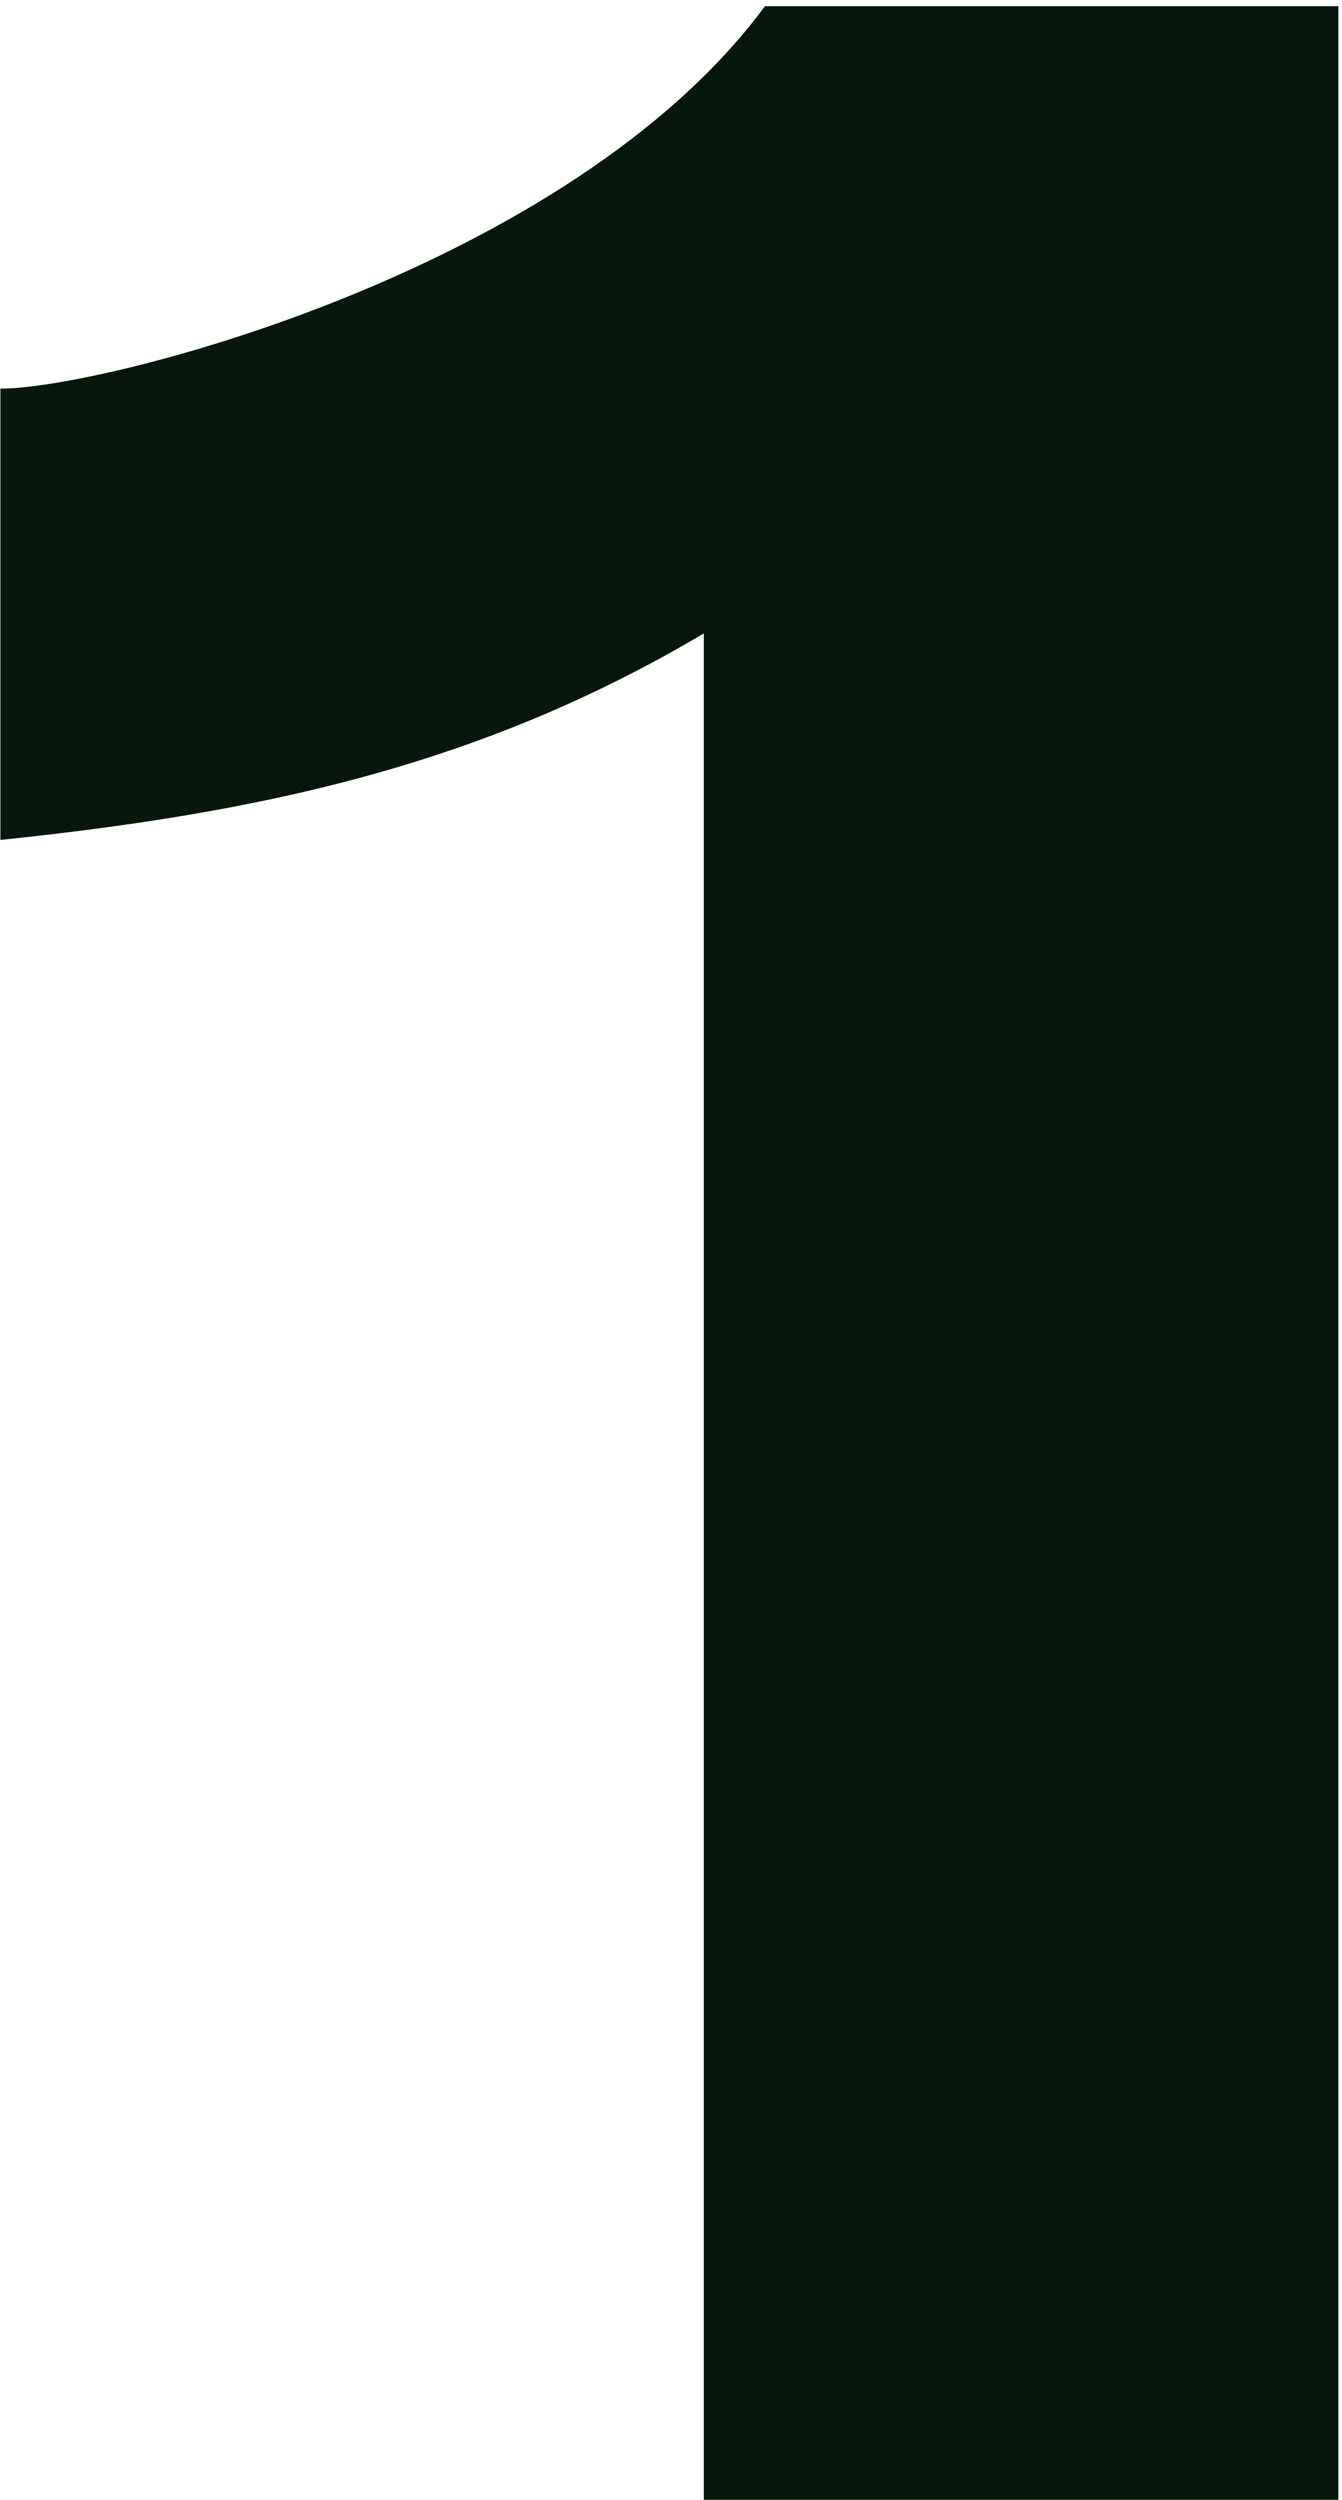
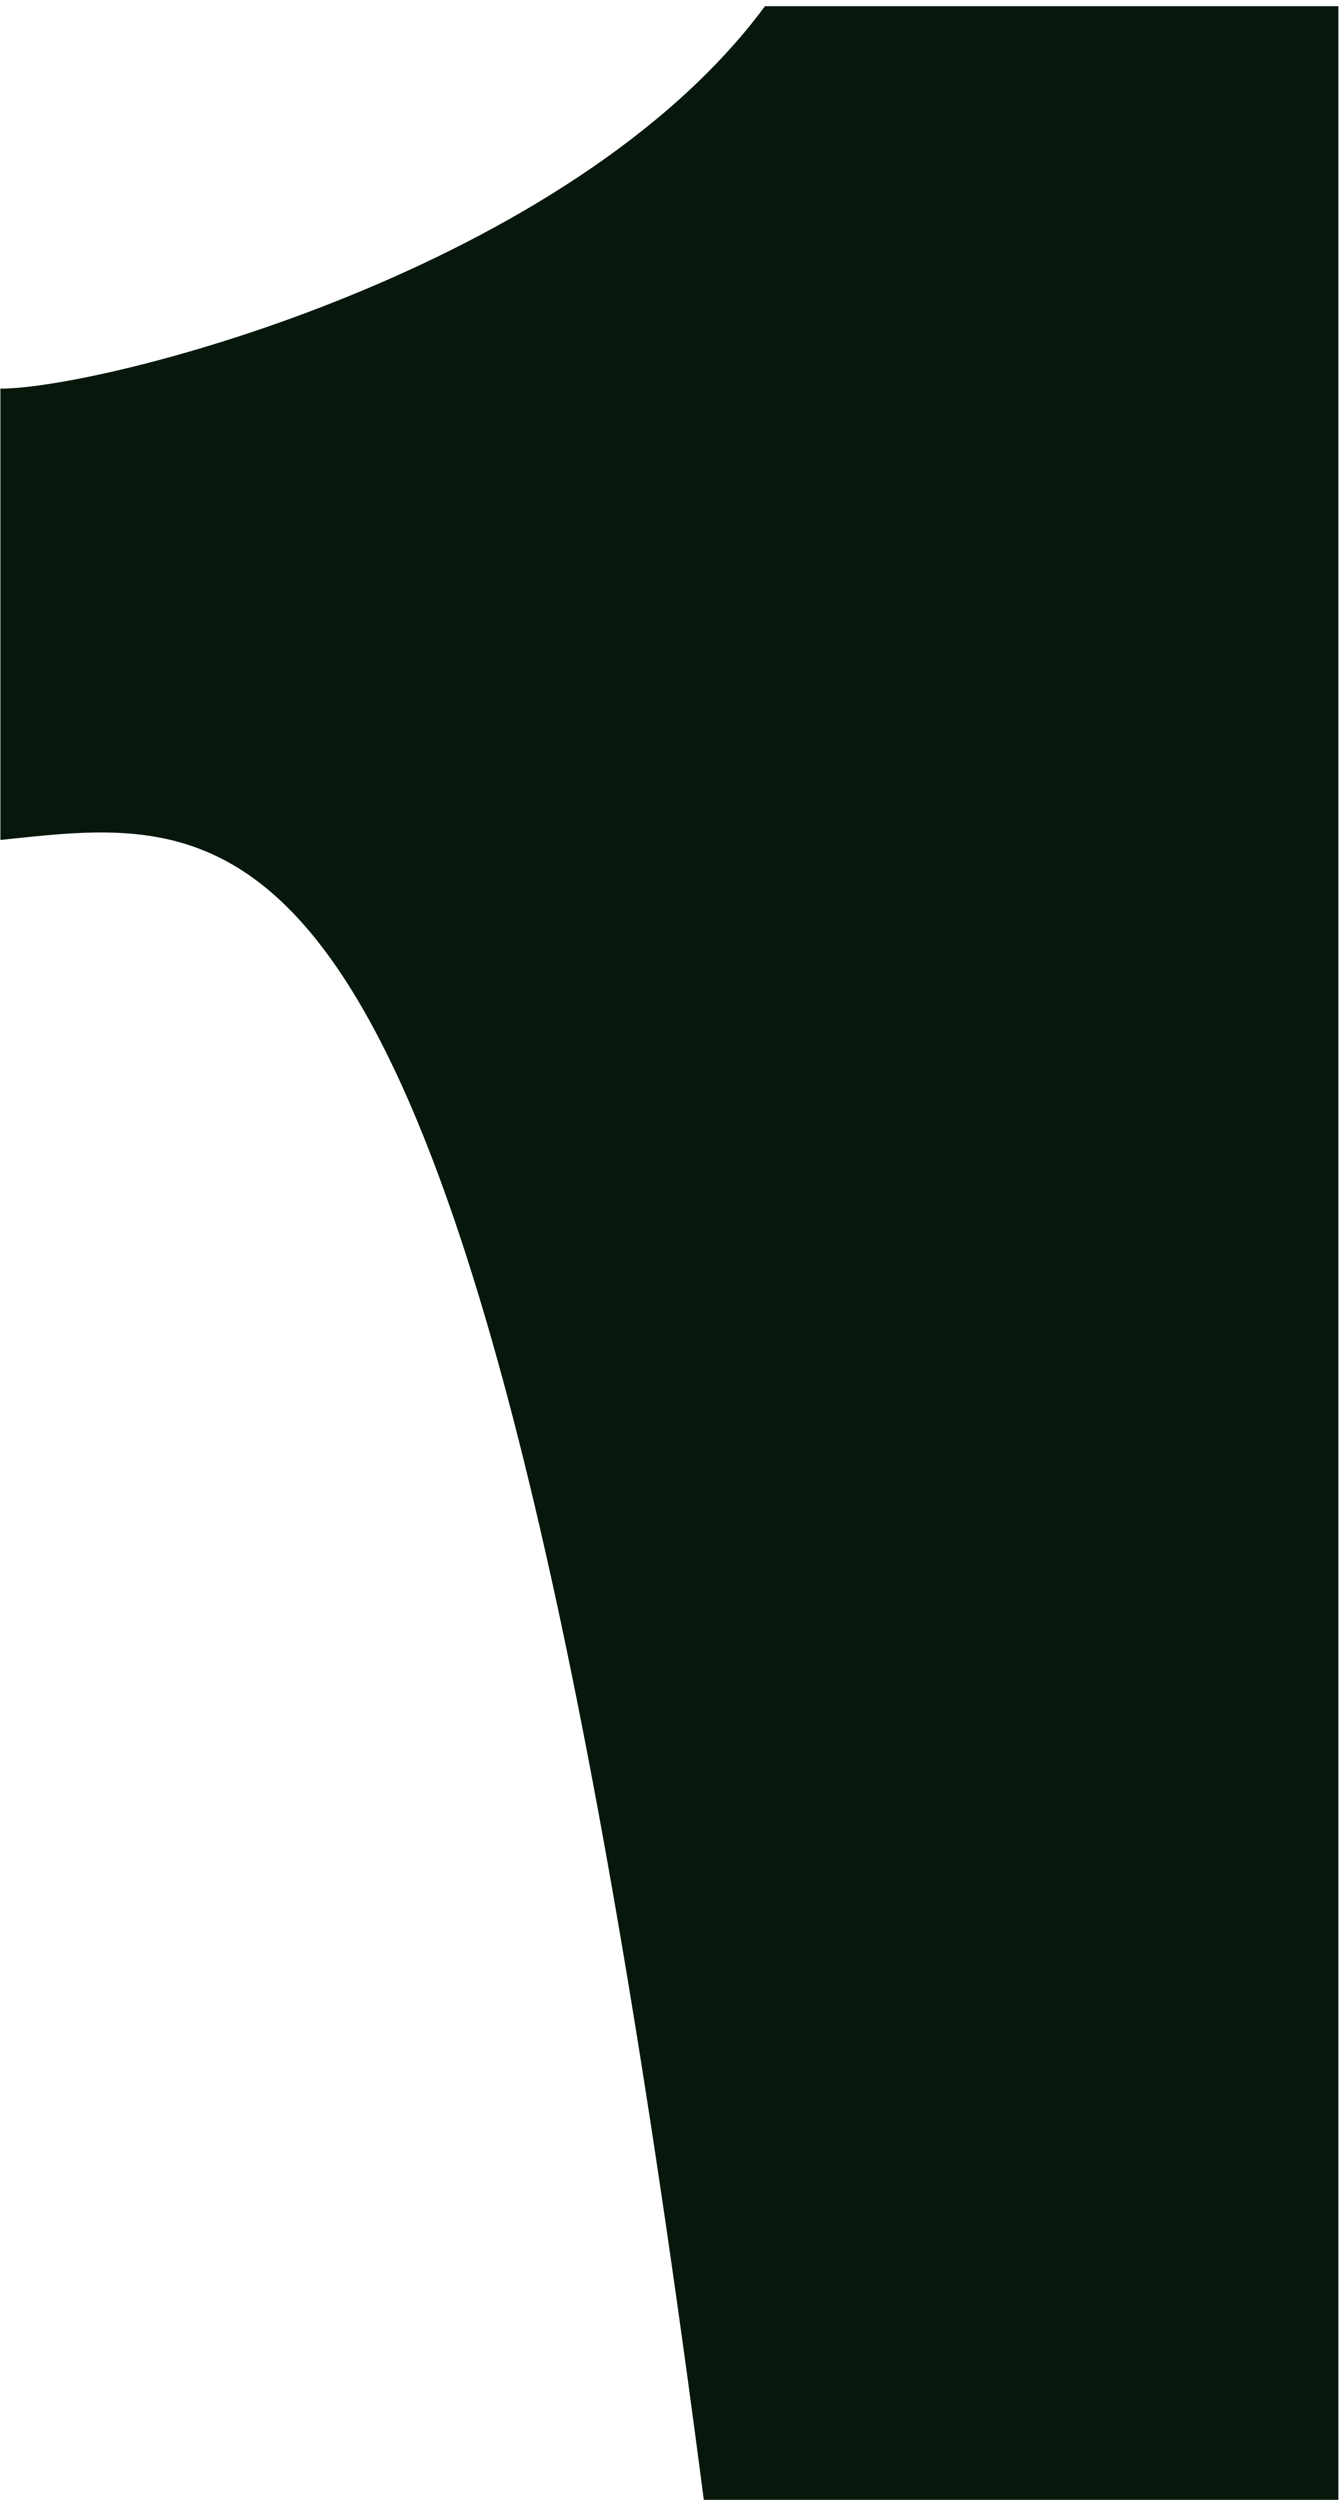
<svg xmlns="http://www.w3.org/2000/svg" width="181" height="337" viewBox="0 0 181 337" fill="none">
-   <path d="M180.513 0.833V337H94.924V85.391C64.504 103.436 34.6 109.623 0.055 113.233V52.392C13.976 52.392 76.878 36.409 103.174 0.833H180.513Z" fill="#08170C" />
+   <path d="M180.513 0.833V337H94.924C64.504 103.436 34.6 109.623 0.055 113.233V52.392C13.976 52.392 76.878 36.409 103.174 0.833H180.513Z" fill="#08170C" />
</svg>